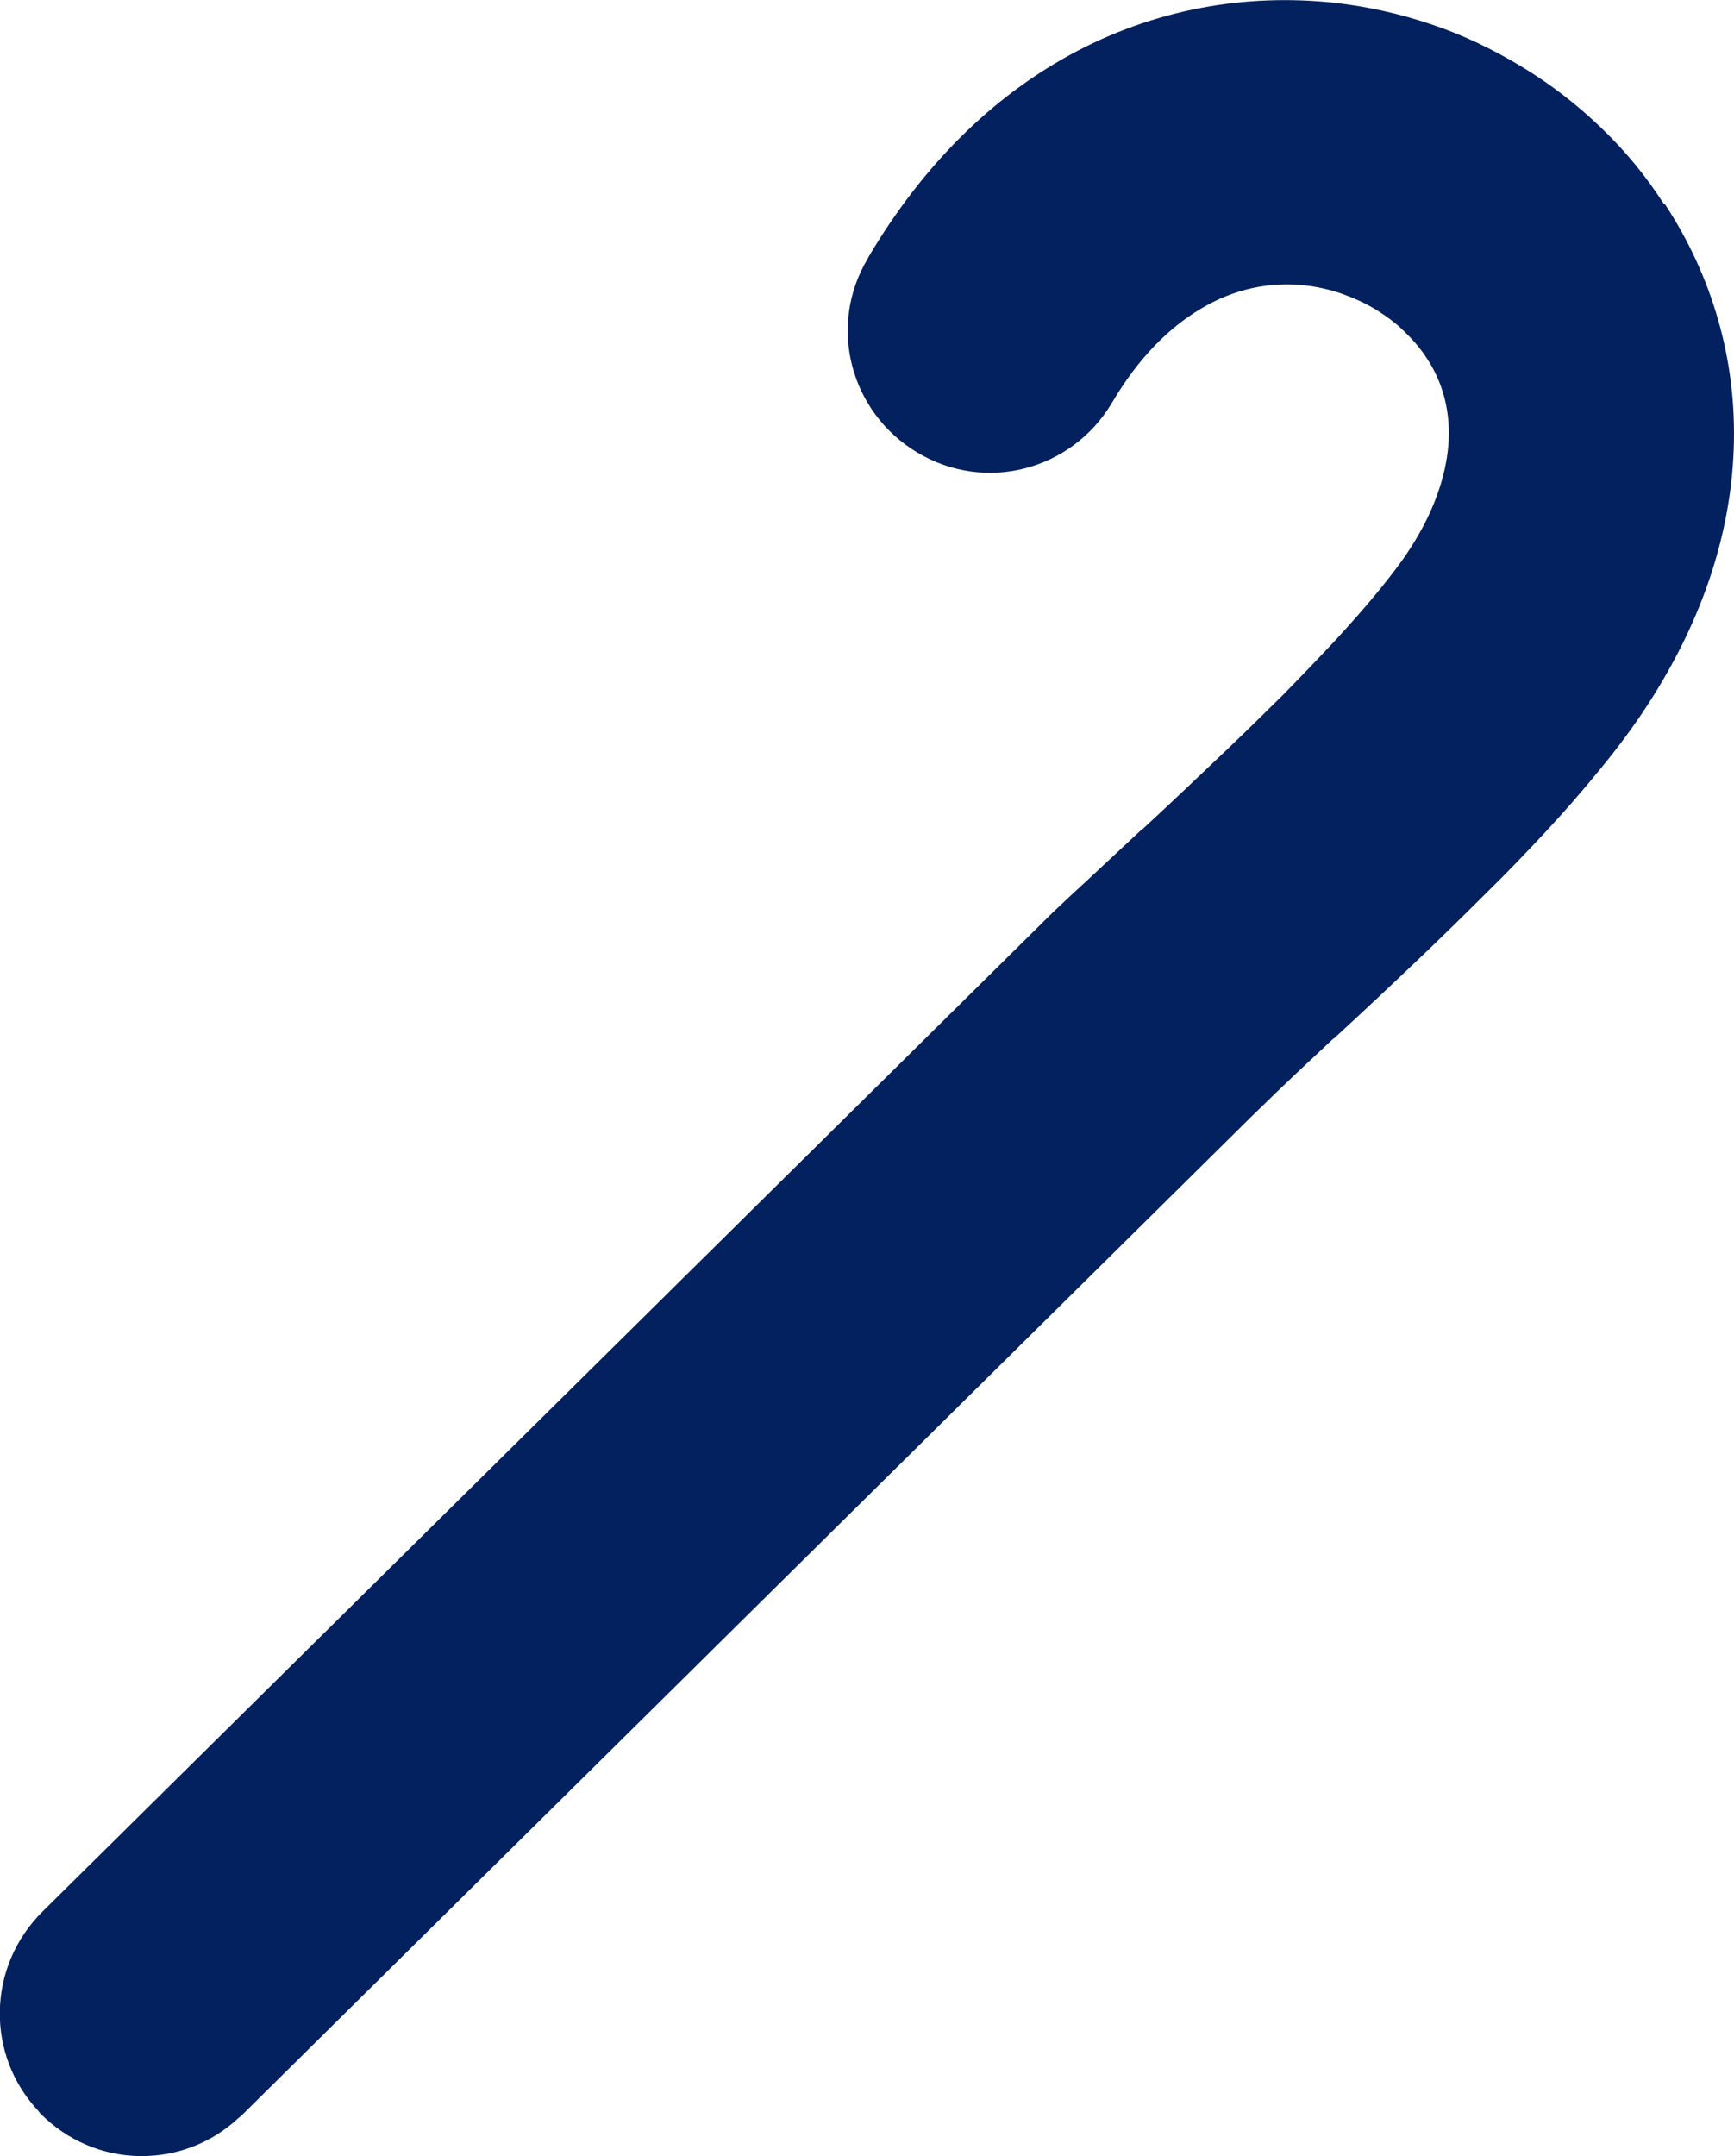
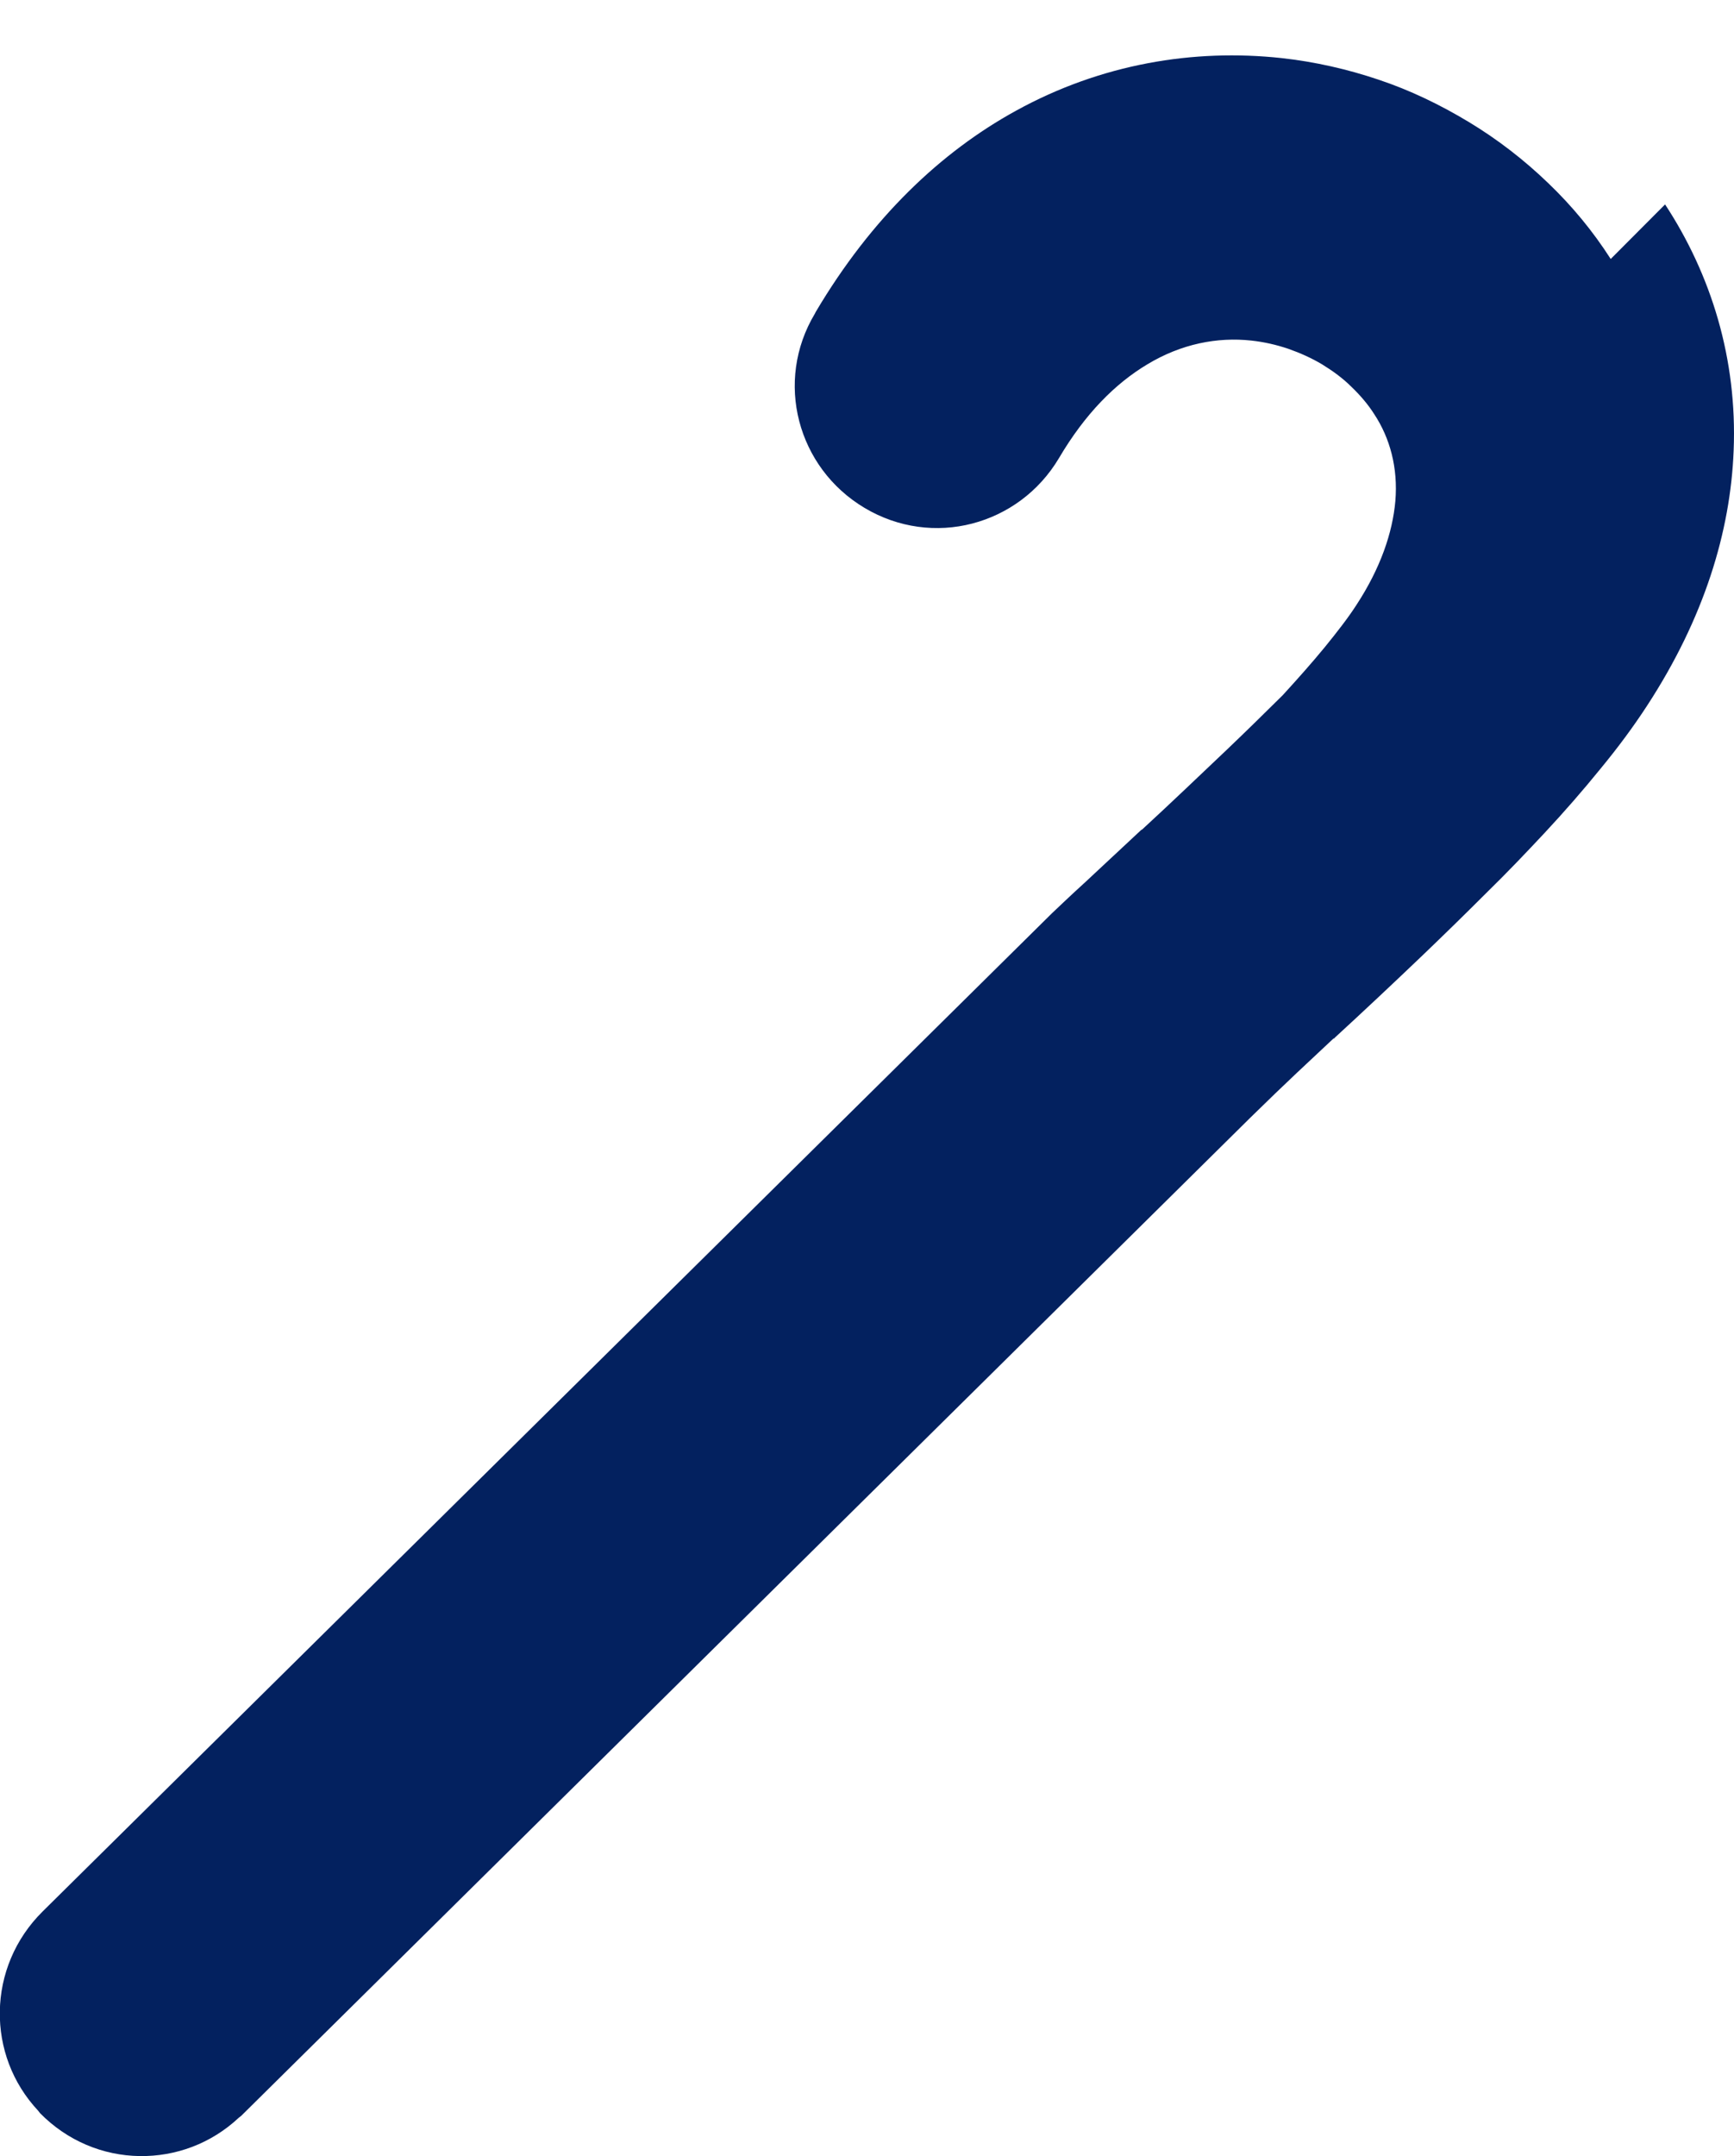
<svg xmlns="http://www.w3.org/2000/svg" version="1.1" id="Layer_1" x="0px" y="0px" viewBox="0 0 98.87 122.88" style="enable-background:new 0 0 98.87 122.88" xml:space="preserve">
  <style type="text/css">.st0{fill-rule:evenodd;clip-rule:evenodd;}</style>
  <g>
-     <path fill="#03215F" class="st0" d="M94.94,11.65c2.63,4.01,4.12,8.81,3.91,14.02c-0.18,4.64-1.69,9.57-4.93,14.54c-0.78,1.2-1.67,2.4-2.66,3.6 c-0.99,1.22-2.06,2.45-3.18,3.65c-1.02,1.09-2.14,2.27-3.34,3.44c-1.17,1.17-2.4,2.37-3.62,3.54c-1.77,1.69-3.41,3.23-4.98,4.67 l-0.05,0.05l-0.03,0.03h-0.03c-1.33,1.25-2.61,2.42-4.77,4.54l-57.51,56.86l-0.13,0.1c-1.59,1.49-3.62,2.22-5.66,2.19 c-2.08-0.03-4.12-0.86-5.68-2.45l-0.1-0.13c-1.49-1.59-2.22-3.62-2.19-5.66c0.03-2.09,0.86-4.14,2.45-5.71l57.54-56.88 c0.36-0.34,1.07-1.02,1.95-1.82l3.13-2.92l0.08-0.05c1.62-1.49,3.28-3.08,4.82-4.54c1.09-1.04,2.16-2.09,3.18-3.1 c1.02-1.04,2.03-2.09,3.02-3.15c0.86-0.94,1.67-1.85,2.4-2.74c0.7-0.86,1.33-1.67,1.8-2.4c1.38-2.11,2.06-4.12,2.22-5.92 c0.16-1.9-0.31-3.6-1.2-4.95c-0.36-0.57-0.81-1.09-1.3-1.56c-0.5-0.5-1.07-0.91-1.67-1.28c-0.6-0.36-1.25-0.65-1.93-0.89 c-0.68-0.23-1.38-0.39-2.11-0.47c-1.93-0.21-3.99,0.18-5.94,1.36c-1.82,1.09-3.54,2.81-5.03,5.34c-1.15,1.93-2.95,3.21-4.95,3.73 s-4.2,0.26-6.13-0.89c-1.93-1.15-3.21-2.95-3.73-4.95c-0.52-2.01-0.26-4.2,0.89-6.12l0.05-0.1c3.18-5.37,7.14-9.12,11.42-11.47 c4.87-2.68,10.14-3.54,15.14-3c1.9,0.21,3.75,0.63,5.53,1.23c1.8,0.6,3.52,1.43,5.16,2.42c1.64,0.99,3.15,2.16,4.51,3.47 c1.36,1.3,2.55,2.74,3.57,4.33L94.94,11.65L94.94,11.65z" />
+     <path fill="#03215F" class="st0" d="M94.94,11.65c2.63,4.01,4.12,8.81,3.91,14.02c-0.18,4.64-1.69,9.57-4.93,14.54c-0.78,1.2-1.67,2.4-2.66,3.6 c-0.99,1.22-2.06,2.45-3.18,3.65c-1.02,1.09-2.14,2.27-3.34,3.44c-1.17,1.17-2.4,2.37-3.62,3.54c-1.77,1.69-3.41,3.23-4.98,4.67 l-0.05,0.05l-0.03,0.03h-0.03c-1.33,1.25-2.61,2.42-4.77,4.54l-57.51,56.86l-0.13,0.1c-1.59,1.49-3.62,2.22-5.66,2.19 c-2.08-0.03-4.12-0.86-5.68-2.45l-0.1-0.13c-1.49-1.59-2.22-3.62-2.19-5.66c0.03-2.09,0.86-4.14,2.45-5.71l57.54-56.88 c0.36-0.34,1.07-1.02,1.95-1.82l3.13-2.92l0.08-0.05c1.62-1.49,3.28-3.08,4.82-4.54c1.09-1.04,2.16-2.09,3.18-3.1 c0.86-0.94,1.67-1.85,2.4-2.74c0.7-0.86,1.33-1.67,1.8-2.4c1.38-2.11,2.06-4.12,2.22-5.92 c0.16-1.9-0.31-3.6-1.2-4.95c-0.36-0.57-0.81-1.09-1.3-1.56c-0.5-0.5-1.07-0.91-1.67-1.28c-0.6-0.36-1.25-0.65-1.93-0.89 c-0.68-0.23-1.38-0.39-2.11-0.47c-1.93-0.21-3.99,0.18-5.94,1.36c-1.82,1.09-3.54,2.81-5.03,5.34c-1.15,1.93-2.95,3.21-4.95,3.73 s-4.2,0.26-6.13-0.89c-1.93-1.15-3.21-2.95-3.73-4.95c-0.52-2.01-0.26-4.2,0.89-6.12l0.05-0.1c3.18-5.37,7.14-9.12,11.42-11.47 c4.87-2.68,10.14-3.54,15.14-3c1.9,0.21,3.75,0.63,5.53,1.23c1.8,0.6,3.52,1.43,5.16,2.42c1.64,0.99,3.15,2.16,4.51,3.47 c1.36,1.3,2.55,2.74,3.57,4.33L94.94,11.65L94.94,11.65z" />
  </g>
</svg>